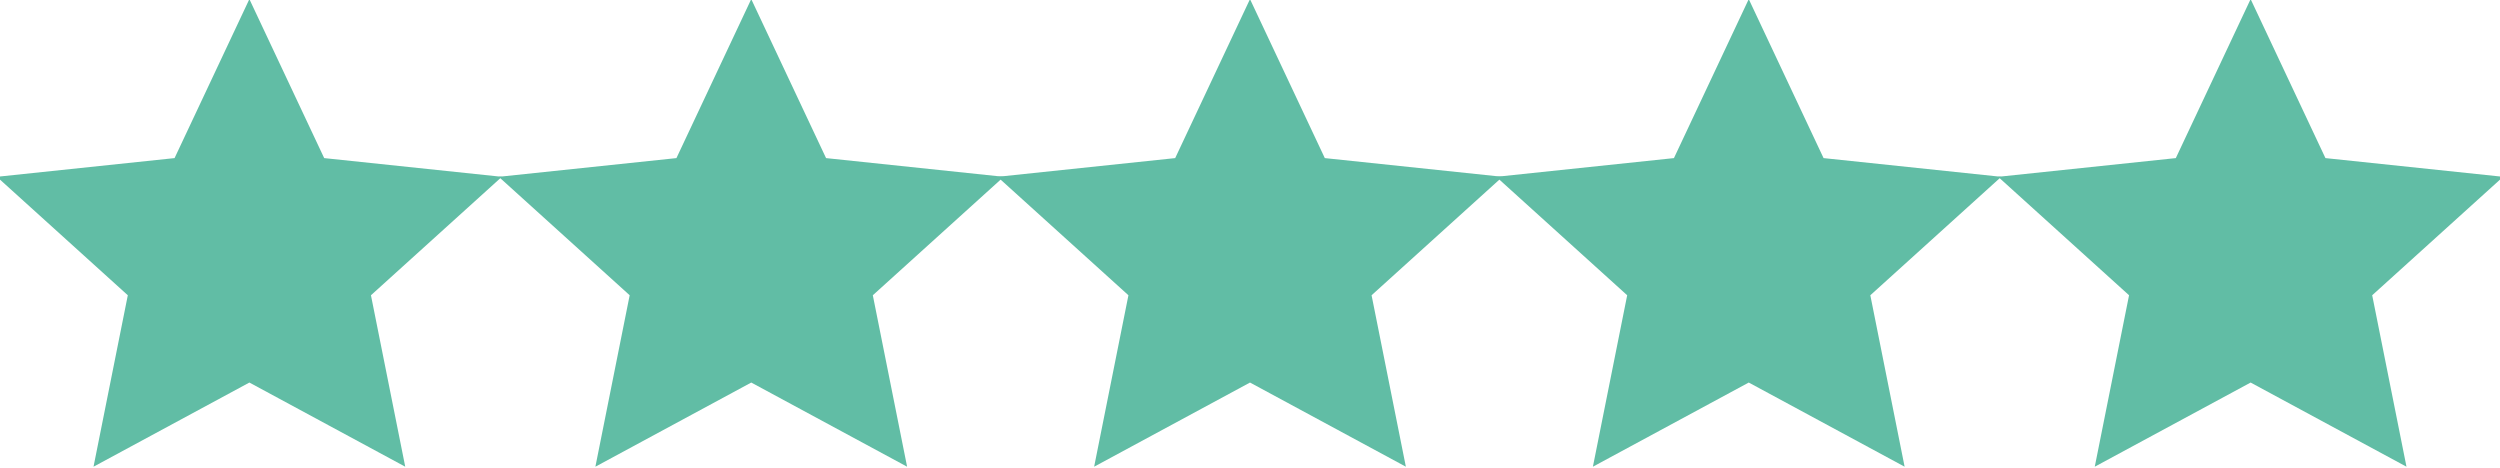
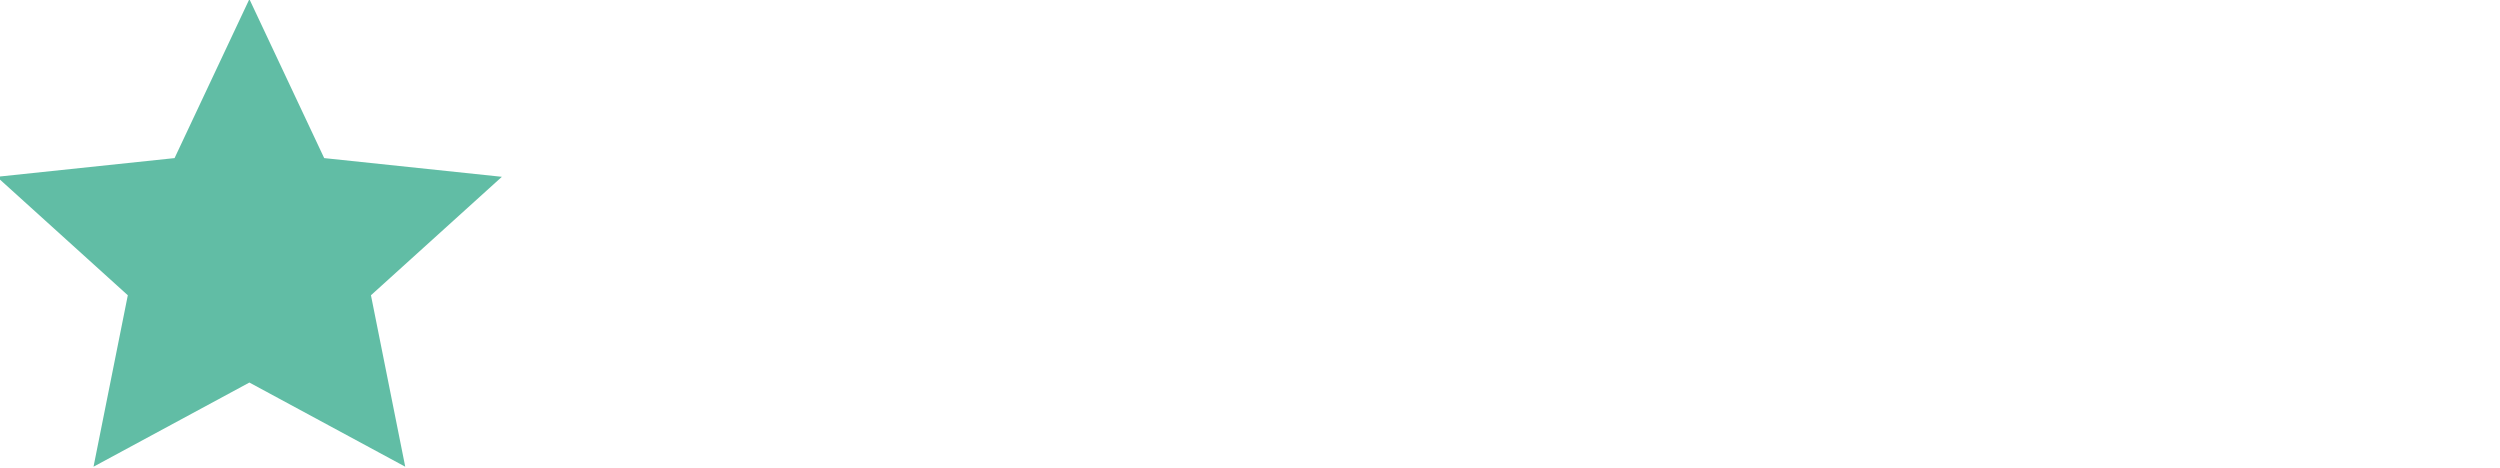
<svg xmlns="http://www.w3.org/2000/svg" version="1.1" id="Laag_1" x="0" y="0" viewBox="0 0 80.2 15" style="enable-background:new 0 0 80.2 15" xml:space="preserve">
  <style>.st0{fill:#61bda5}</style>
  <g id="Group_256" transform="rotate(-90 625.486 1271.486)">
    <path id="Polygon_3" class="st0" d="m1897 654-5.1 2.4-.6 5.7-3.8-4.2-5.5 1.1 2.7-5-2.7-5 5.5 1.1 3.8-4.2.6 5.7 5.1 2.4z" />
-     <path id="Polygon_4" class="st0" d="m1897 670.1-5.1 2.4-.6 5.7-3.8-4.2-5.5 1.1 2.7-5-2.7-5 5.5 1.1 3.8-4.2.6 5.7 5.1 2.4z" />
-     <path id="Polygon_5" class="st0" d="m1897 686.1-5.1 2.4-.6 5.7-3.8-4.2-5.5 1.1 2.7-5-2.7-5 5.5 1.1 3.8-4.2.6 5.7 5.1 2.4z" />
-     <path id="Polygon_6" class="st0" d="m1897 702.1-5.1 2.4-.6 5.7-3.8-4.2-5.5 1.1 2.7-5-2.7-5 5.5 1.1 3.8-4.2.6 5.7 5.1 2.4z" />
-     <path id="Polygon_7" class="st0" d="m1897 718.2-5.1 2.4-.6 5.7-3.8-4.2-5.5 1.1 2.7-5-2.7-5 5.5 1.1 3.8-4.2.6 5.7 5.1 2.4z" />
  </g>
</svg>